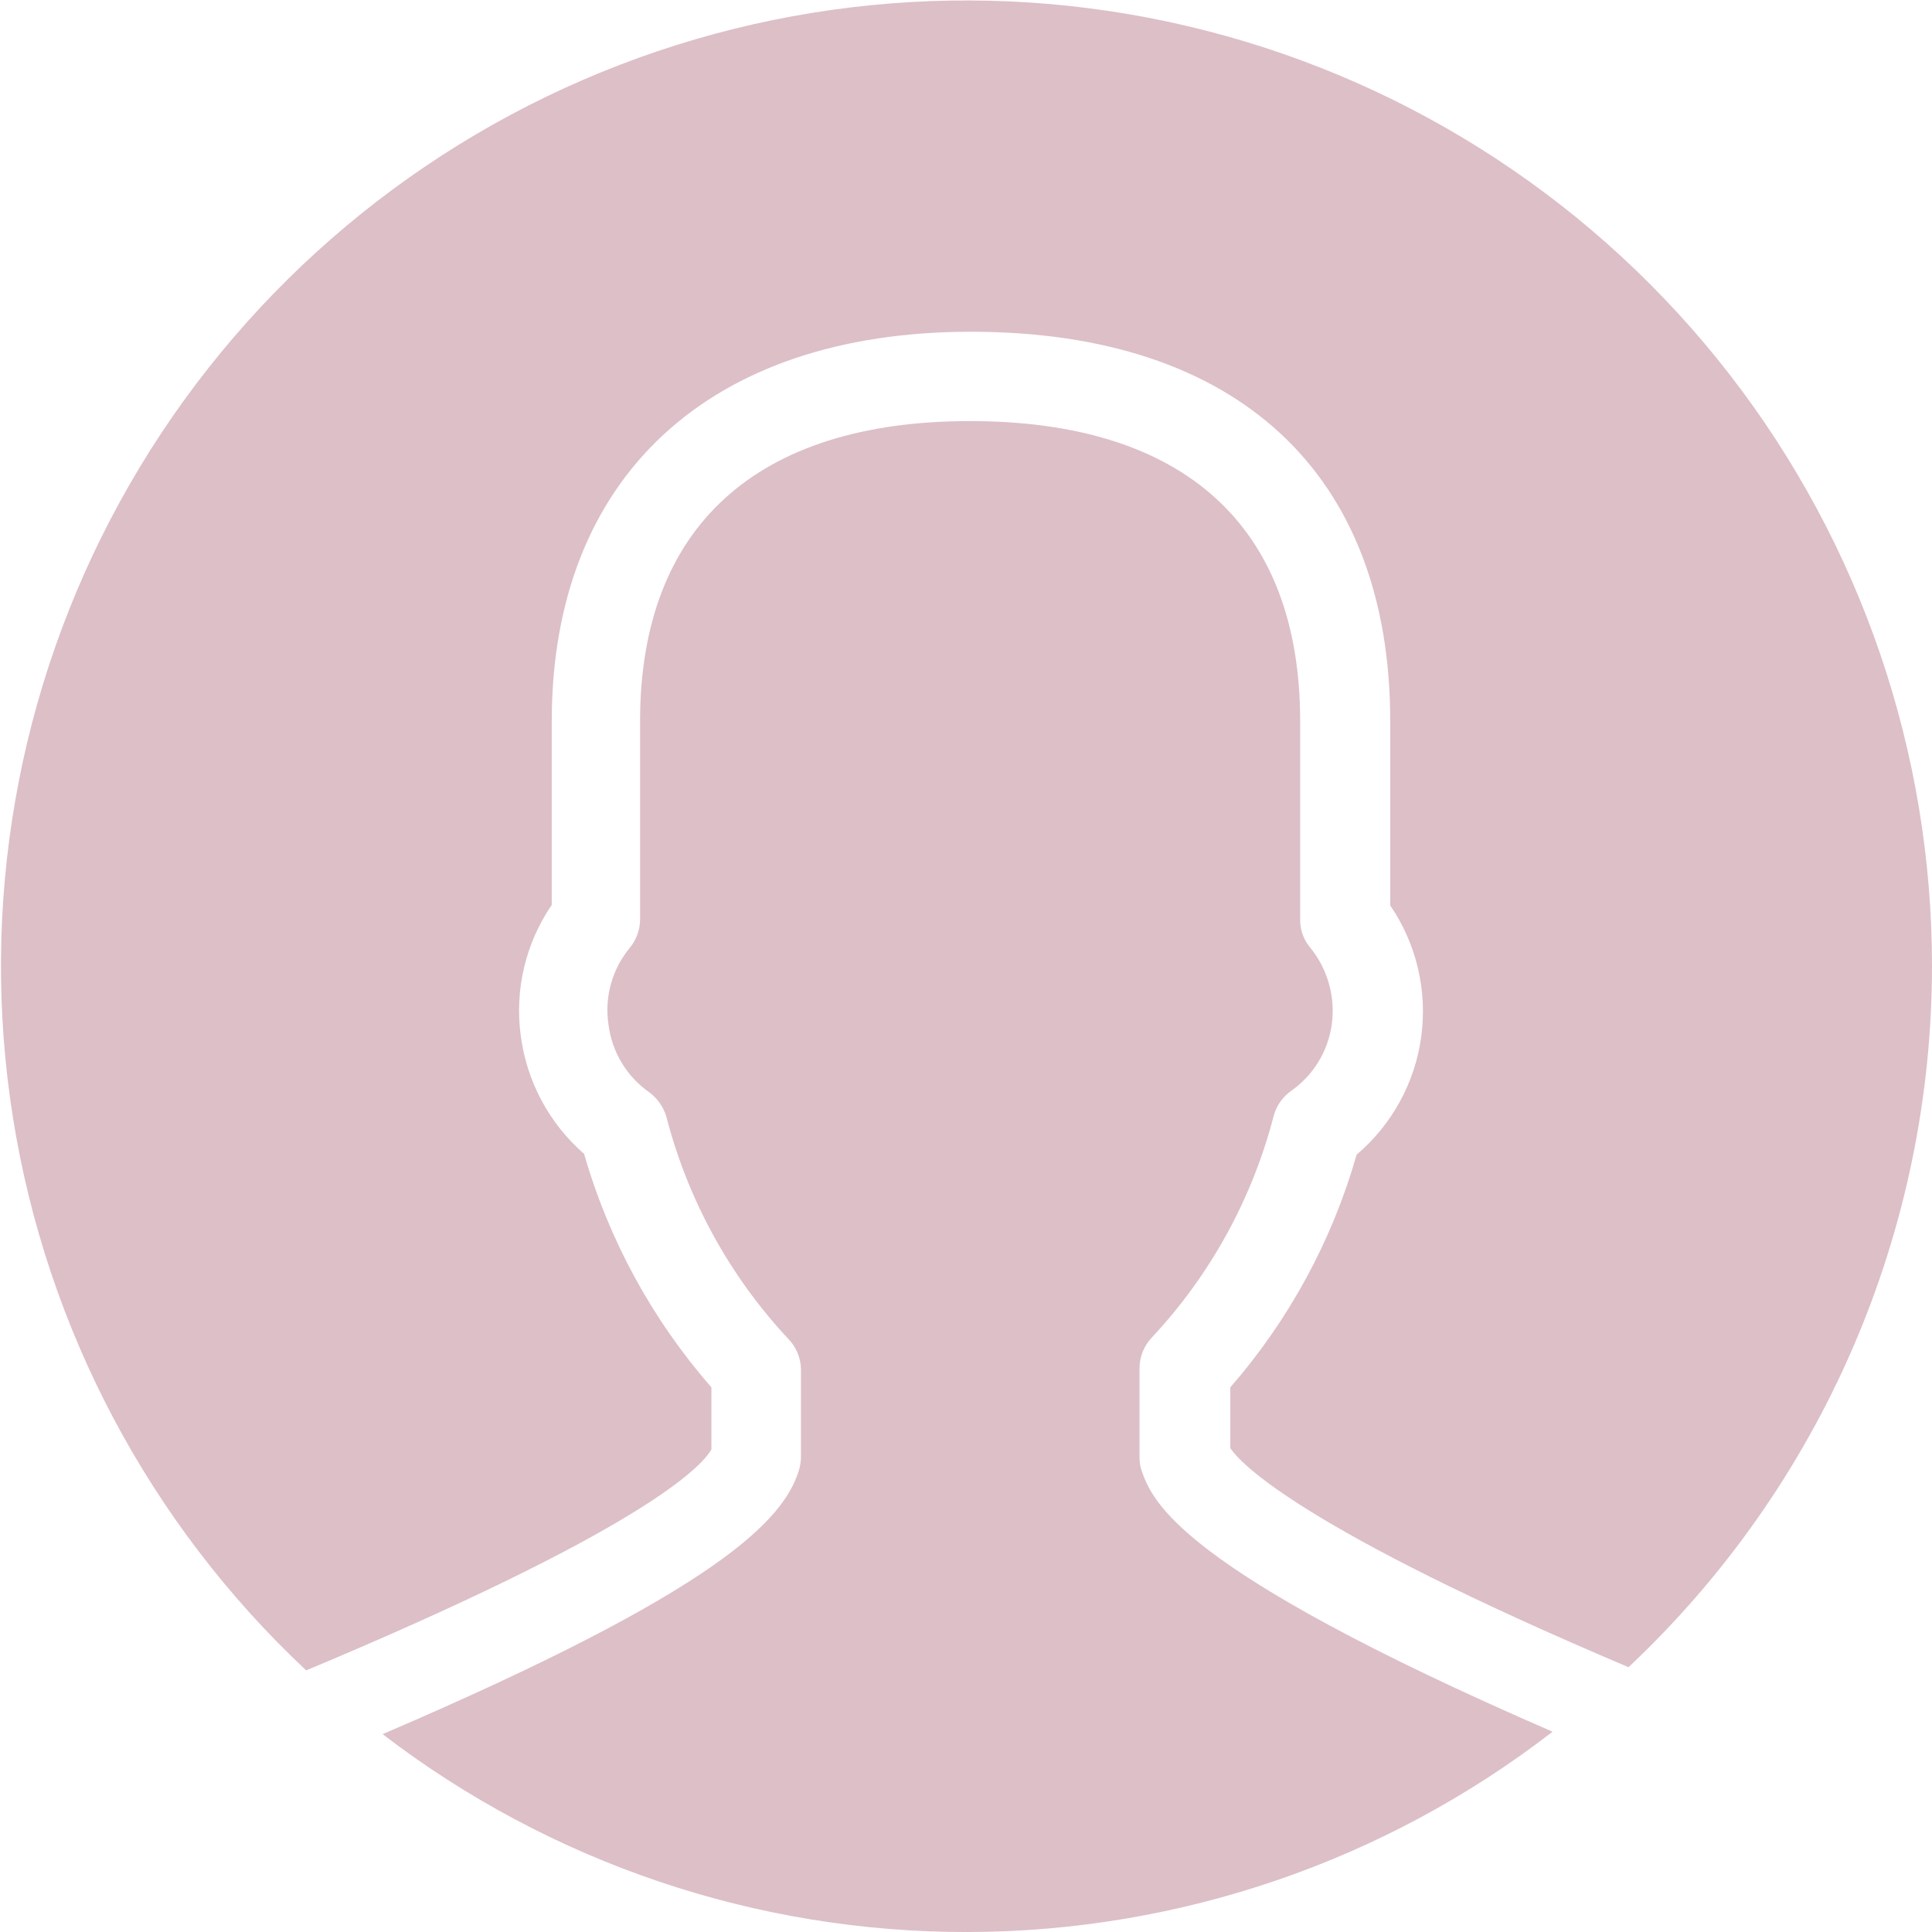
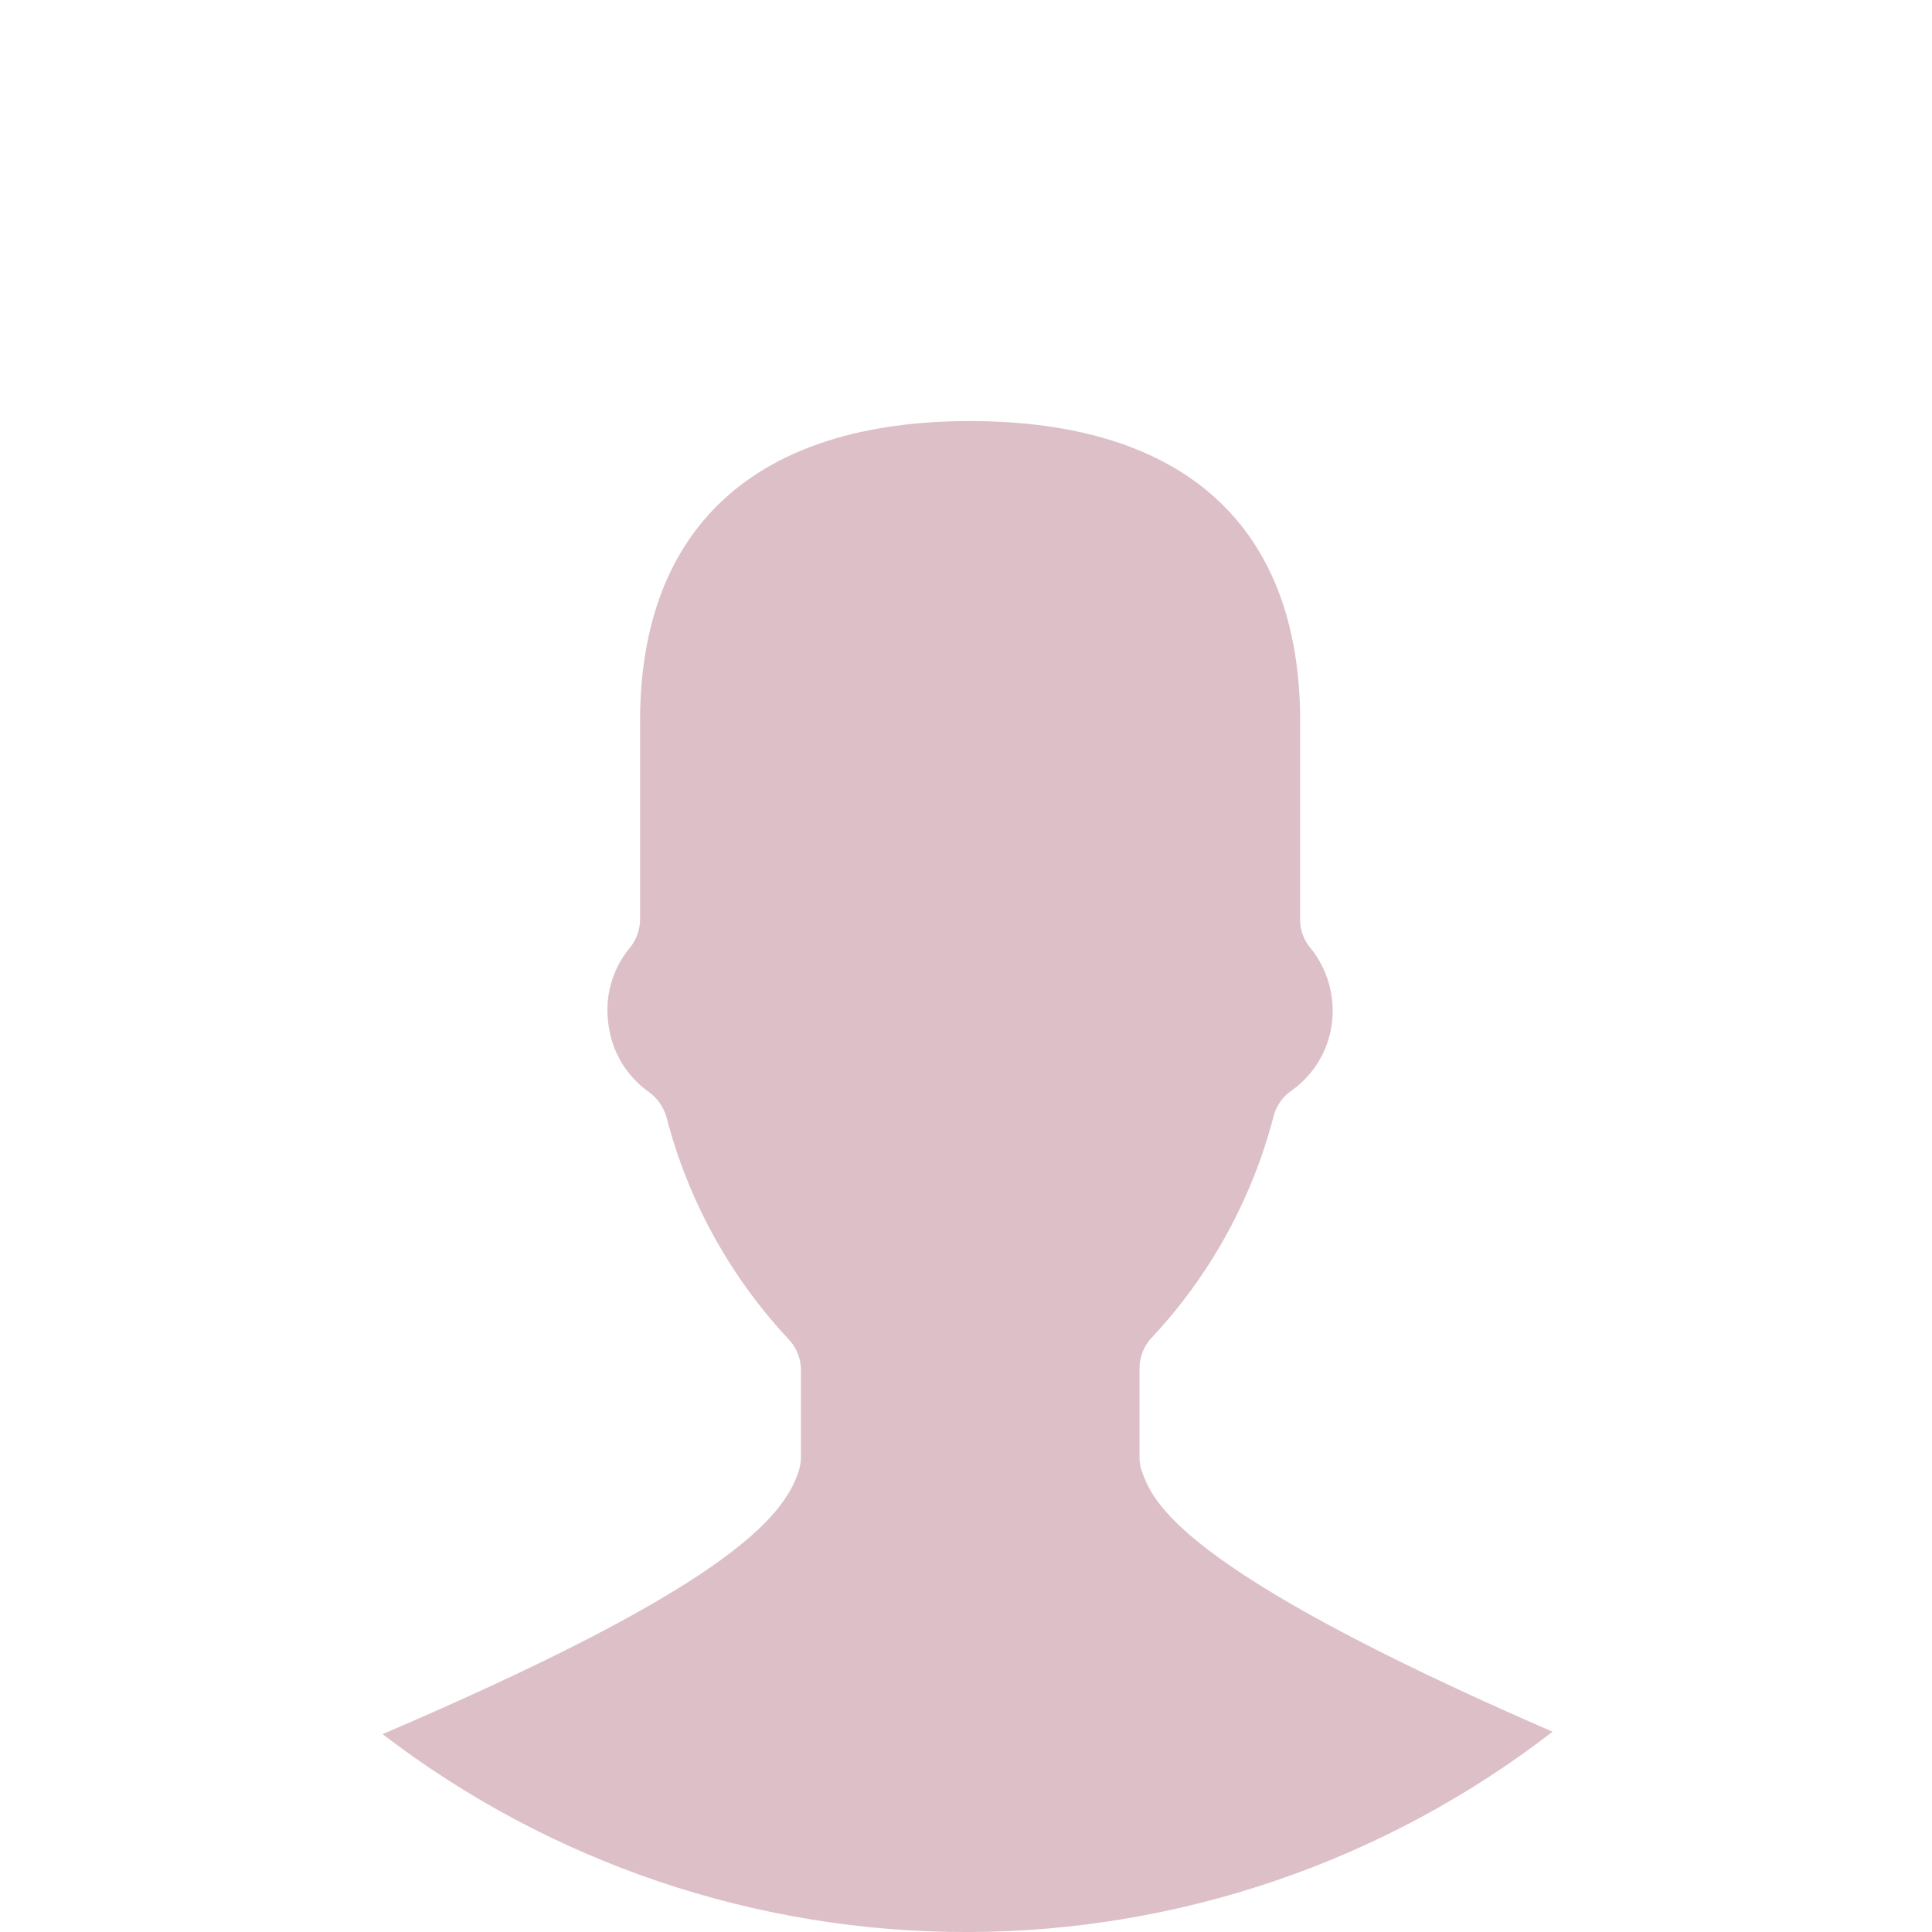
<svg xmlns="http://www.w3.org/2000/svg" width="1200pt" height="1200pt" version="1.1" viewBox="0 0 1200 1200">
  <path d="m964.32 1075.6c-103.98 80.398-231.64 124.14-363.09 124.42-131.44 0.273-259.28-42.941-363.6-122.91 209.52-89.797 248.83-133.03 258.5-163.57 0.84-2.695 1.297-5.496 1.359-8.316v-55.027c-0.199-7.035-3.062-13.734-8.012-18.742-36.312-38.922-62.301-86.32-75.586-137.87-1.809-6.047-5.519-11.348-10.582-15.117-14.102-9.852-23.336-25.246-25.395-42.328-2.512-16.992 2.328-34.254 13.301-47.465 4.051-4.953 6.289-11.141 6.352-17.539v-123.2c0-120.94 72.562-186.39 204.84-186.39 132.27 0 205.14 64.398 205.14 186.39v123.2c-0.09 6.352 2.113 12.523 6.199 17.387 10.883 13.324 15.754 30.566 13.453 47.617-2.266 16.727-11.418 31.742-25.246 41.422-5.191 3.672-8.977 9.004-10.734 15.117-13.277 51.551-39.266 98.949-75.586 137.87-5.047 5.176-7.867 12.121-7.859 19.352v55.027c-0.055 2.816 0.352 5.629 1.211 8.312 6.801 18.594 20.254 60.32 255.33 162.36z" fill="#ddbfc8" />
-   <path d="m1200 600c-0.047 81.613-16.797 162.36-49.219 237.26-32.418 74.898-79.82 142.37-139.29 198.27-203.32-86.168-240.97-126.53-247.32-136.05v-37.789c36.445-41.832 63.23-91.172 78.457-144.52 21.992-18.66 36.297-44.809 40.148-73.395 3.852-28.586-3.019-57.586-19.285-81.402v-114.44c0-153.74-94.785-241.88-260.47-241.88-162.96 0-260.32 90.703-260.32 241.88v114.13c-16.336 23.875-23.18 52.98-19.199 81.633 3.789 28.309 17.762 54.266 39.305 73.016 15.387 53.547 42.379 103.04 79.062 144.98v38.547c-6.5 11.488-44.293 50.492-251.7 137.27-97.145-91.062-161.22-211.86-182.13-343.36-20.91-131.5 2.535-266.21 66.645-382.91 64.105-116.7 165.23-208.75 287.42-261.63 122.2-52.883 258.52-63.598 387.47-30.453 128.96 33.145 243.21 108.27 324.77 213.52 81.551 105.25 125.76 234.65 125.65 367.8z" fill="#ddbfc8" />
</svg>